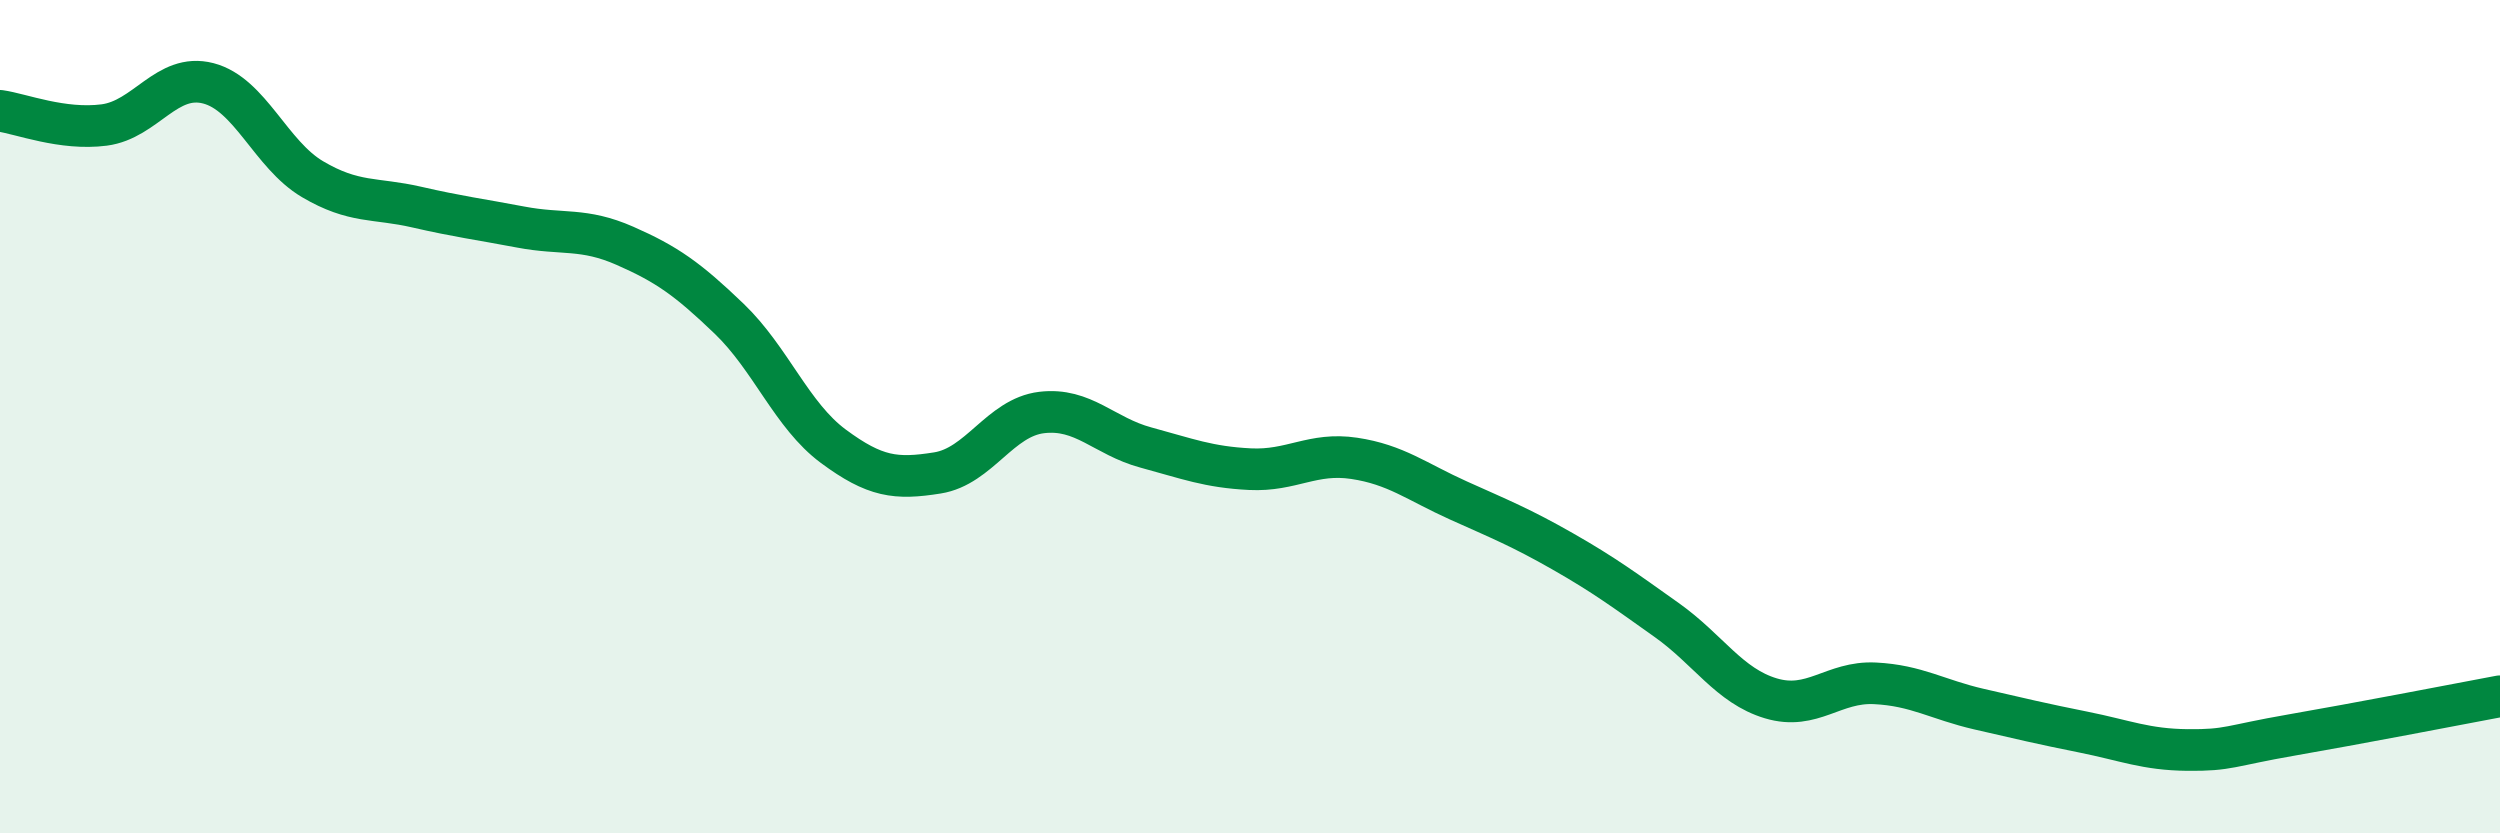
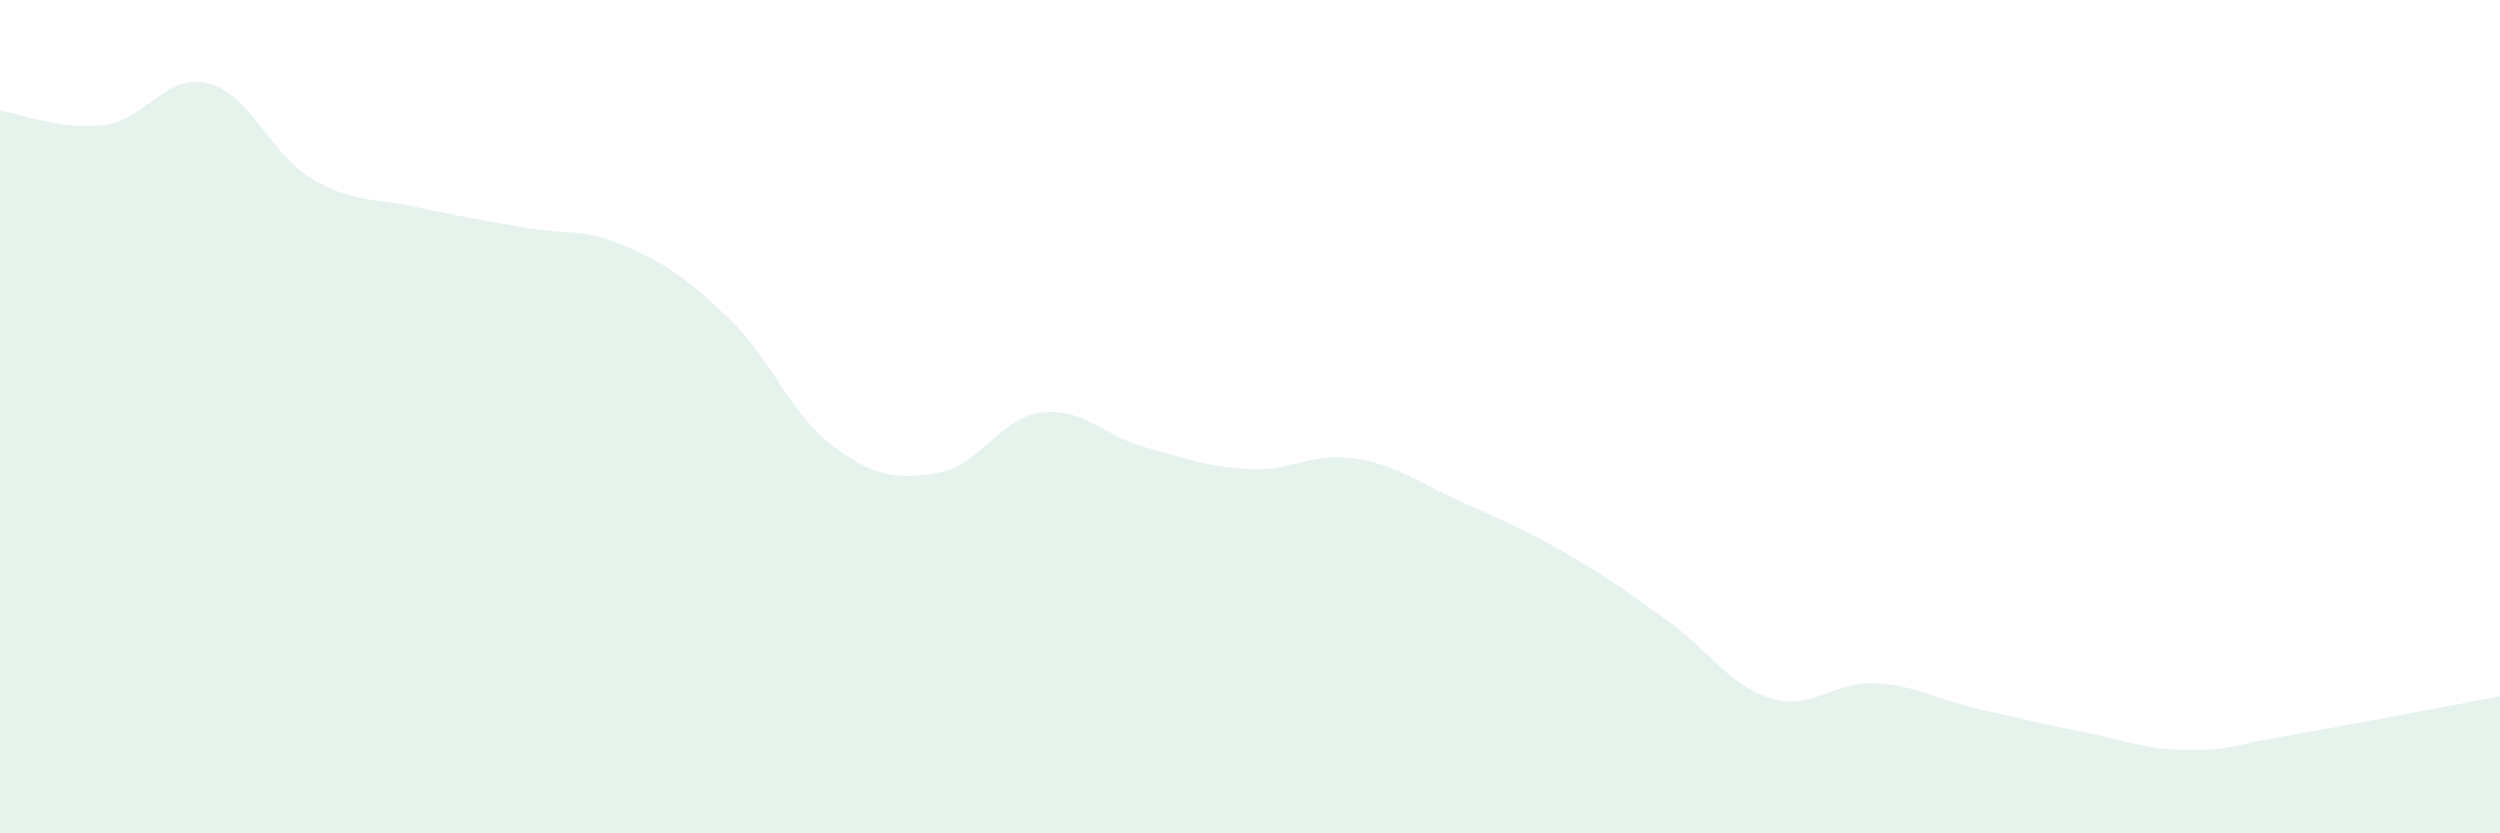
<svg xmlns="http://www.w3.org/2000/svg" width="60" height="20" viewBox="0 0 60 20">
  <path d="M 0,2.66 C 0.5,2.73 1.5,3.13 2.5,3 C 3.5,2.87 4,1.74 5,2 C 6,2.26 6.5,3.71 7.5,4.3 C 8.5,4.89 9,4.74 10,4.97 C 11,5.2 11.5,5.26 12.5,5.45 C 13.5,5.64 14,5.46 15,5.9 C 16,6.34 16.5,6.69 17.5,7.65 C 18.5,8.61 19,9.97 20,10.71 C 21,11.45 21.5,11.51 22.5,11.35 C 23.5,11.19 24,10.02 25,9.9 C 26,9.78 26.5,10.47 27.5,10.74 C 28.5,11.01 29,11.21 30,11.26 C 31,11.31 31.5,10.85 32.5,11 C 33.5,11.15 34,11.56 35,12.01 C 36,12.46 36.5,12.66 37.5,13.23 C 38.5,13.8 39,14.17 40,14.88 C 41,15.59 41.5,16.46 42.5,16.76 C 43.5,17.06 44,16.35 45,16.4 C 46,16.45 46.5,16.79 47.5,17.02 C 48.5,17.25 49,17.37 50,17.57 C 51,17.77 51.5,17.99 52.5,18 C 53.5,18.01 53.5,17.9 55,17.64 C 56.5,17.38 59,16.9 60,16.71L60 20L0 20Z" fill="#008740" opacity="0.1" stroke-linecap="round" stroke-linejoin="round" />
-   <path d="M 0,2.66 C 0.5,2.73 1.5,3.13 2.5,3 C 3.5,2.87 4,1.74 5,2 C 6,2.26 6.5,3.71 7.5,4.3 C 8.5,4.89 9,4.74 10,4.97 C 11,5.2 11.5,5.26 12.5,5.45 C 13.5,5.64 14,5.46 15,5.9 C 16,6.34 16.5,6.69 17.5,7.65 C 18.5,8.61 19,9.97 20,10.71 C 21,11.45 21.5,11.51 22.5,11.35 C 23.5,11.19 24,10.02 25,9.9 C 26,9.78 26.5,10.47 27.5,10.74 C 28.5,11.01 29,11.21 30,11.26 C 31,11.31 31.5,10.85 32.5,11 C 33.5,11.15 34,11.56 35,12.01 C 36,12.46 36.5,12.66 37.5,13.23 C 38.5,13.8 39,14.17 40,14.88 C 41,15.59 41.5,16.46 42.5,16.76 C 43.5,17.06 44,16.35 45,16.4 C 46,16.45 46.5,16.79 47.5,17.02 C 48.5,17.25 49,17.37 50,17.57 C 51,17.77 51.5,17.99 52.5,18 C 53.5,18.01 53.5,17.9 55,17.64 C 56.5,17.38 59,16.9 60,16.71" stroke="#008740" stroke-width="1" fill="none" stroke-linecap="round" stroke-linejoin="round" />
</svg>